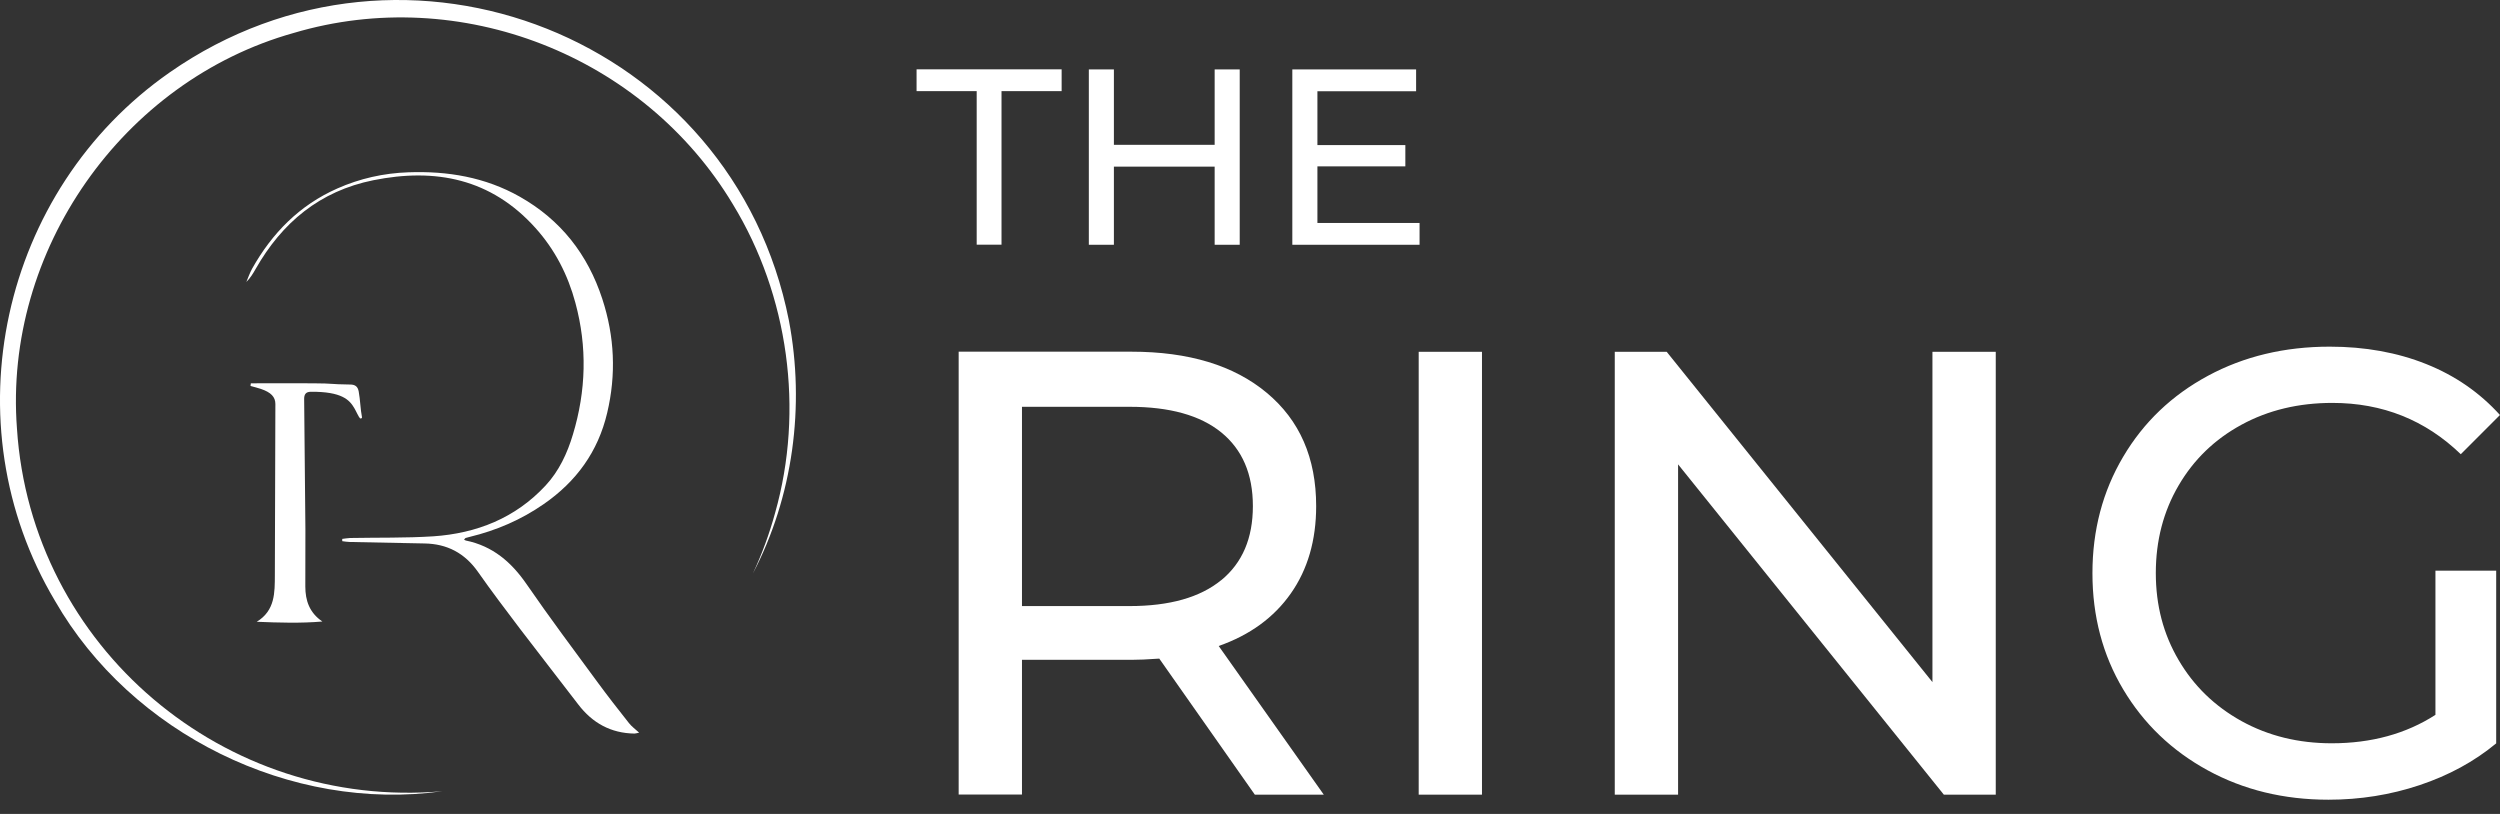
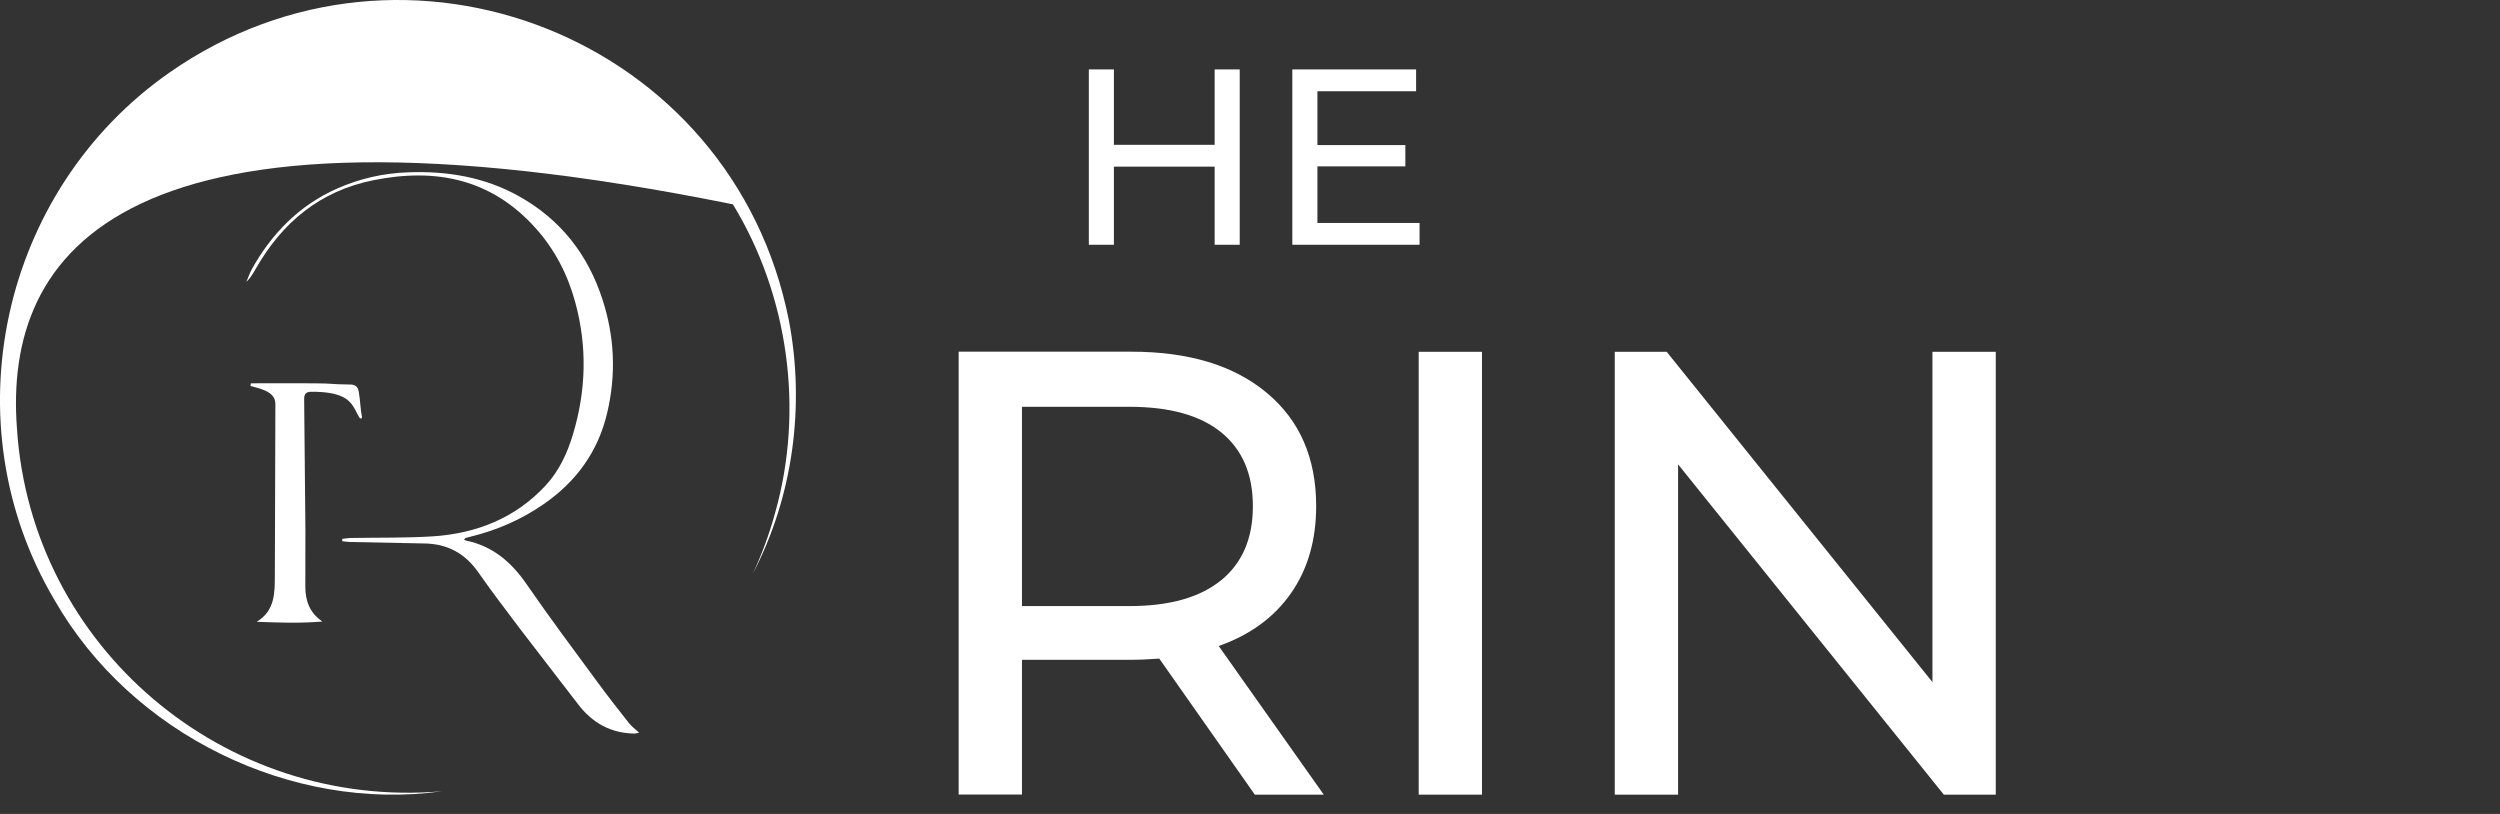
<svg xmlns="http://www.w3.org/2000/svg" width="86" height="28" viewBox="0 0 86 28" fill="none">
  <rect x="0" y="0" width="86" height="28" fill="#333333" stroke="none" />
  <path d="M43.166 27.336L39.879 22.656C39.472 22.686 39.153 22.698 38.922 22.698H35.156V27.333H32.978V12.098H38.919C40.894 12.098 42.446 12.569 43.578 13.514C44.711 14.458 45.276 15.755 45.276 17.41C45.276 18.586 44.985 19.588 44.405 20.414C43.825 21.241 42.998 21.845 41.923 22.222L45.538 27.336H43.166ZM42.011 19.959C42.737 19.363 43.099 18.516 43.099 17.41C43.099 16.305 42.734 15.464 42.011 14.874C41.285 14.285 40.234 13.994 38.856 13.994H35.156V20.849H38.856C40.234 20.849 41.285 20.551 42.011 19.956V19.959Z" fill="white" />
  <path d="M48.803 12.102H50.98V27.336H48.803V12.102Z" fill="white" />
  <path d="M68.654 12.102V27.336H66.868L57.726 15.974V27.336H55.548V12.102H57.334L66.476 23.464V12.102H68.654Z" fill="white" />
-   <path d="M83.779 19.631H85.869V25.572C85.113 26.198 84.235 26.674 83.236 27.008C82.233 27.343 81.189 27.51 80.101 27.51C78.564 27.51 77.176 27.172 75.943 26.498C74.71 25.824 73.741 24.895 73.037 23.713C72.332 22.532 71.98 21.198 71.98 19.719C71.98 18.24 72.332 16.904 73.037 15.713C73.741 14.522 74.713 13.596 75.952 12.928C77.191 12.259 78.589 11.925 80.144 11.925C81.362 11.925 82.467 12.126 83.463 12.524C84.46 12.922 85.304 13.508 85.999 14.276L84.651 15.625C83.433 14.449 81.96 13.86 80.232 13.86C79.072 13.86 78.03 14.109 77.109 14.61C76.186 15.111 75.466 15.807 74.944 16.7C74.421 17.593 74.16 18.598 74.16 19.713C74.16 20.828 74.421 21.815 74.944 22.705C75.466 23.598 76.189 24.296 77.109 24.806C78.03 25.314 79.065 25.569 80.21 25.569C81.574 25.569 82.765 25.244 83.779 24.591V19.628V19.631Z" fill="white" />
-   <path d="M33.598 3.135H31.53V2.385H36.52V3.135H34.452V8.417H33.598V3.135Z" fill="white" />
  <path d="M42.646 2.388V8.42H41.784V5.732H38.318V8.42H37.456V2.388H38.318V4.982H41.784V2.388H42.646Z" fill="white" />
  <path d="M48.833 7.67V8.42H44.456V2.388H48.714V3.139H45.319V4.991H48.344V5.723H45.319V7.67H48.836H48.833Z" fill="white" />
-   <path d="M15.22 27.218C10.011 27.95 4.519 25.244 1.892 20.67C-1.744 14.568 0.015 6.549 5.84 2.489C13.953 -3.167 25.218 1.298 27.138 11.023C27.7 13.97 27.277 17.092 25.901 19.725C26.214 19.051 26.47 18.355 26.664 17.642C27.666 14.103 27.125 10.164 25.212 7.029C22.141 1.905 15.83 -0.57 10.102 1.134C4.212 2.786 0.121 8.636 0.583 14.738C1.069 22.264 7.727 27.874 15.22 27.218Z" fill="white" />
+   <path d="M15.22 27.218C10.011 27.95 4.519 25.244 1.892 20.67C-1.744 14.568 0.015 6.549 5.84 2.489C13.953 -3.167 25.218 1.298 27.138 11.023C27.7 13.97 27.277 17.092 25.901 19.725C26.214 19.051 26.47 18.355 26.664 17.642C27.666 14.103 27.125 10.164 25.212 7.029C4.212 2.786 0.121 8.636 0.583 14.738C1.069 22.264 7.727 27.874 15.22 27.218Z" fill="white" />
  <path d="M21.984 25.204C21.902 25.22 21.862 25.235 21.826 25.235C21.015 25.223 20.38 24.873 19.891 24.232C19.226 23.364 18.552 22.501 17.89 21.633C17.398 20.983 16.905 20.333 16.438 19.667C15.985 19.026 15.381 18.708 14.603 18.695C13.747 18.68 12.887 18.662 12.031 18.644C11.946 18.644 11.858 18.626 11.773 18.616C11.773 18.589 11.773 18.562 11.773 18.538C11.864 18.528 11.955 18.51 12.046 18.507C12.997 18.489 13.95 18.51 14.898 18.45C16.398 18.349 17.732 17.821 18.77 16.7C19.229 16.205 19.515 15.594 19.709 14.944C20.162 13.444 20.204 11.931 19.794 10.419C19.536 9.456 19.089 8.584 18.415 7.837C16.893 6.146 14.983 5.769 12.842 6.2C11.004 6.571 9.701 7.655 8.79 9.259C8.702 9.414 8.611 9.565 8.474 9.699C8.538 9.547 8.593 9.389 8.672 9.244C9.361 8.016 10.306 7.057 11.605 6.483C12.38 6.139 13.197 5.957 14.047 5.927C15.396 5.878 16.69 6.094 17.878 6.765C19.287 7.561 20.219 8.748 20.72 10.285C21.142 11.576 21.2 12.882 20.887 14.203C20.572 15.54 19.824 16.566 18.704 17.341C17.926 17.881 17.076 18.246 16.161 18.468C16.113 18.48 16.061 18.492 16.016 18.507C16.003 18.51 15.994 18.532 15.964 18.565C15.985 18.574 16.006 18.592 16.028 18.595C16.948 18.784 17.592 19.336 18.117 20.099C18.901 21.238 19.73 22.346 20.55 23.461C20.903 23.941 21.267 24.409 21.635 24.873C21.726 24.989 21.847 25.077 21.987 25.204H21.984Z" fill="white" />
  <path d="M8.629 13.186C9.826 13.186 9.586 13.18 10.782 13.186C11.499 13.189 11.329 13.219 12.046 13.228C12.222 13.228 12.31 13.301 12.34 13.471C12.392 13.751 12.398 14.079 12.453 14.355C12.453 14.398 12.41 14.398 12.386 14.392C12.337 14.346 12.252 14.146 12.188 14.039C12.024 13.757 11.757 13.468 10.694 13.477C10.512 13.477 10.46 13.575 10.463 13.736C10.479 15.23 10.494 16.724 10.506 18.215C10.509 18.869 10.5 19.521 10.503 20.174C10.503 20.657 10.643 21.077 11.089 21.38C10.339 21.444 9.592 21.42 8.832 21.389C9.467 21.001 9.452 20.384 9.455 19.783C9.464 17.821 9.467 15.862 9.473 13.899C9.473 13.657 9.327 13.499 8.978 13.38C8.86 13.341 8.738 13.31 8.617 13.277C8.62 13.246 8.626 13.213 8.629 13.183V13.186Z" fill="white" />
</svg>